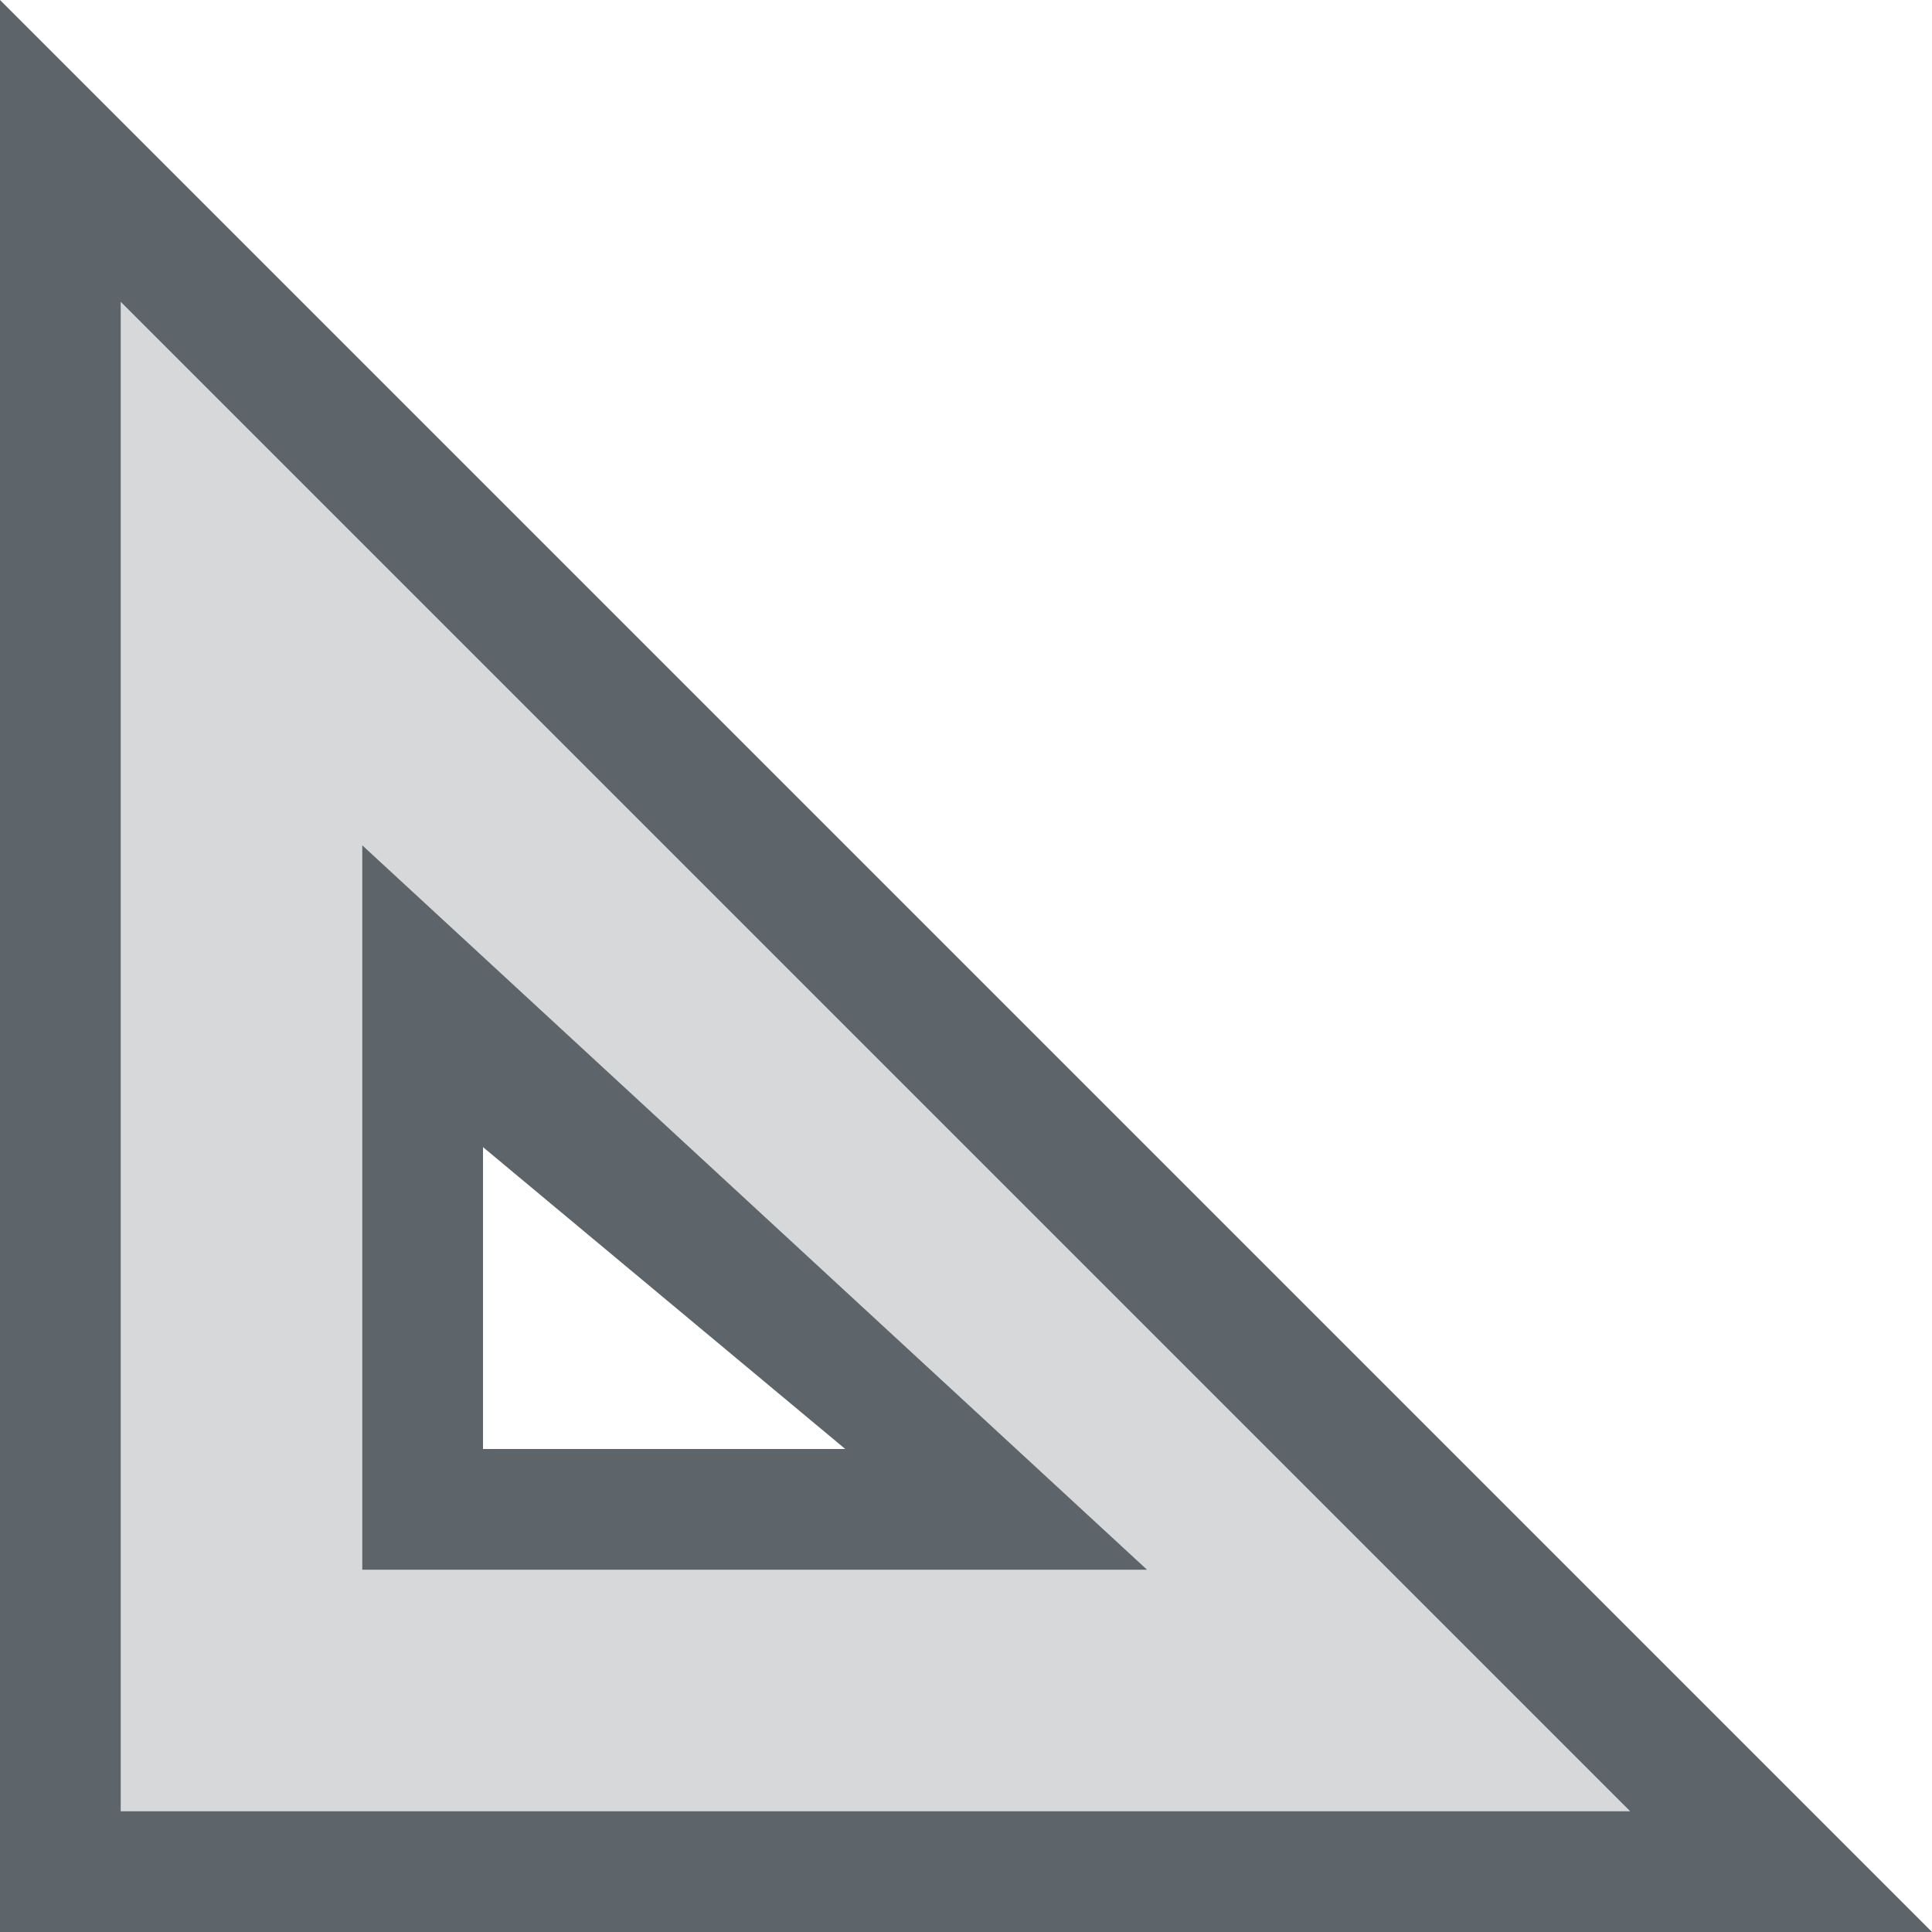
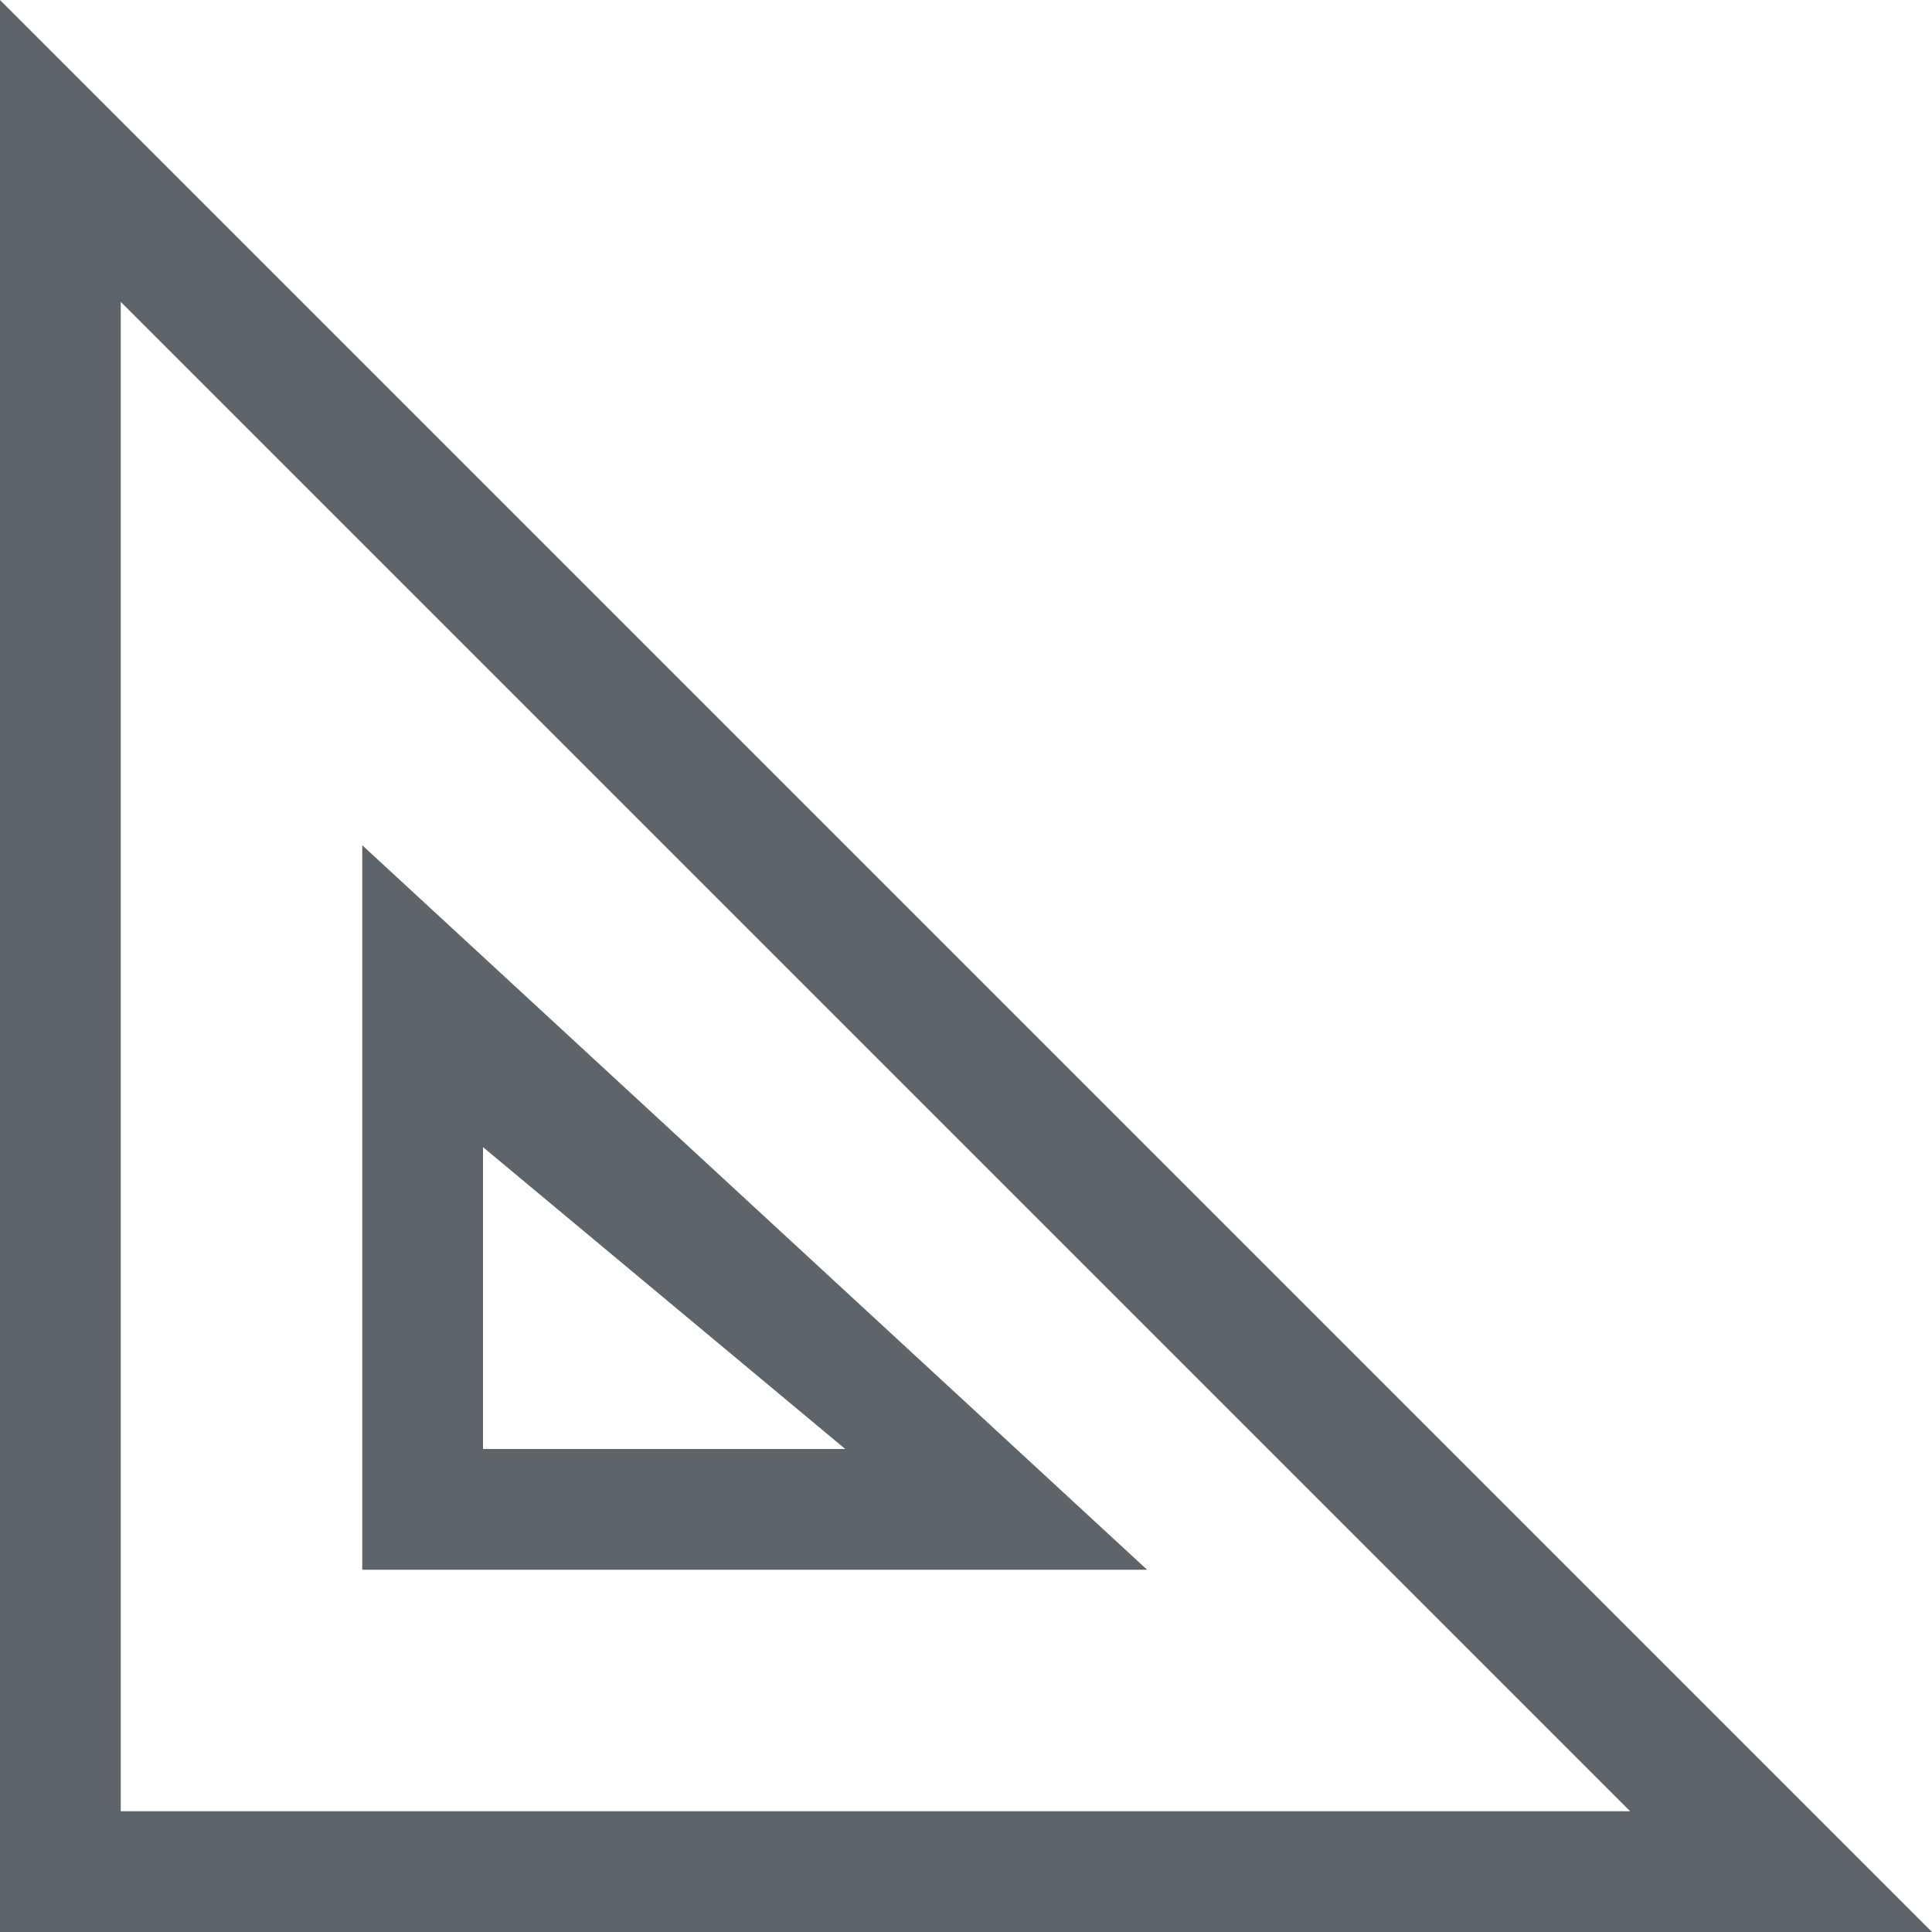
<svg xmlns="http://www.w3.org/2000/svg" width="16" height="16" version="1.1">
  <defs>
    <style id="current-color-scheme" type="text/css">
   .ColorScheme-Text { color:#5d656b; } .ColorScheme-Highlight { color:#5294e2; }
  </style>
  </defs>
-   <path d="m1 2.5v12.5h12.5zm2 4.5 6.5 6h-6.5z" style="fill:currentColor" class="ColorScheme-Text" opacity=".25" />
  <path d="m0 0v16h16zm1 2.5 12.5 12.5h-12.5zm2 4.5v6h6.5zm1 2.5 3 2.5h-3z" style="fill:currentColor" class="ColorScheme-Text" />
</svg>